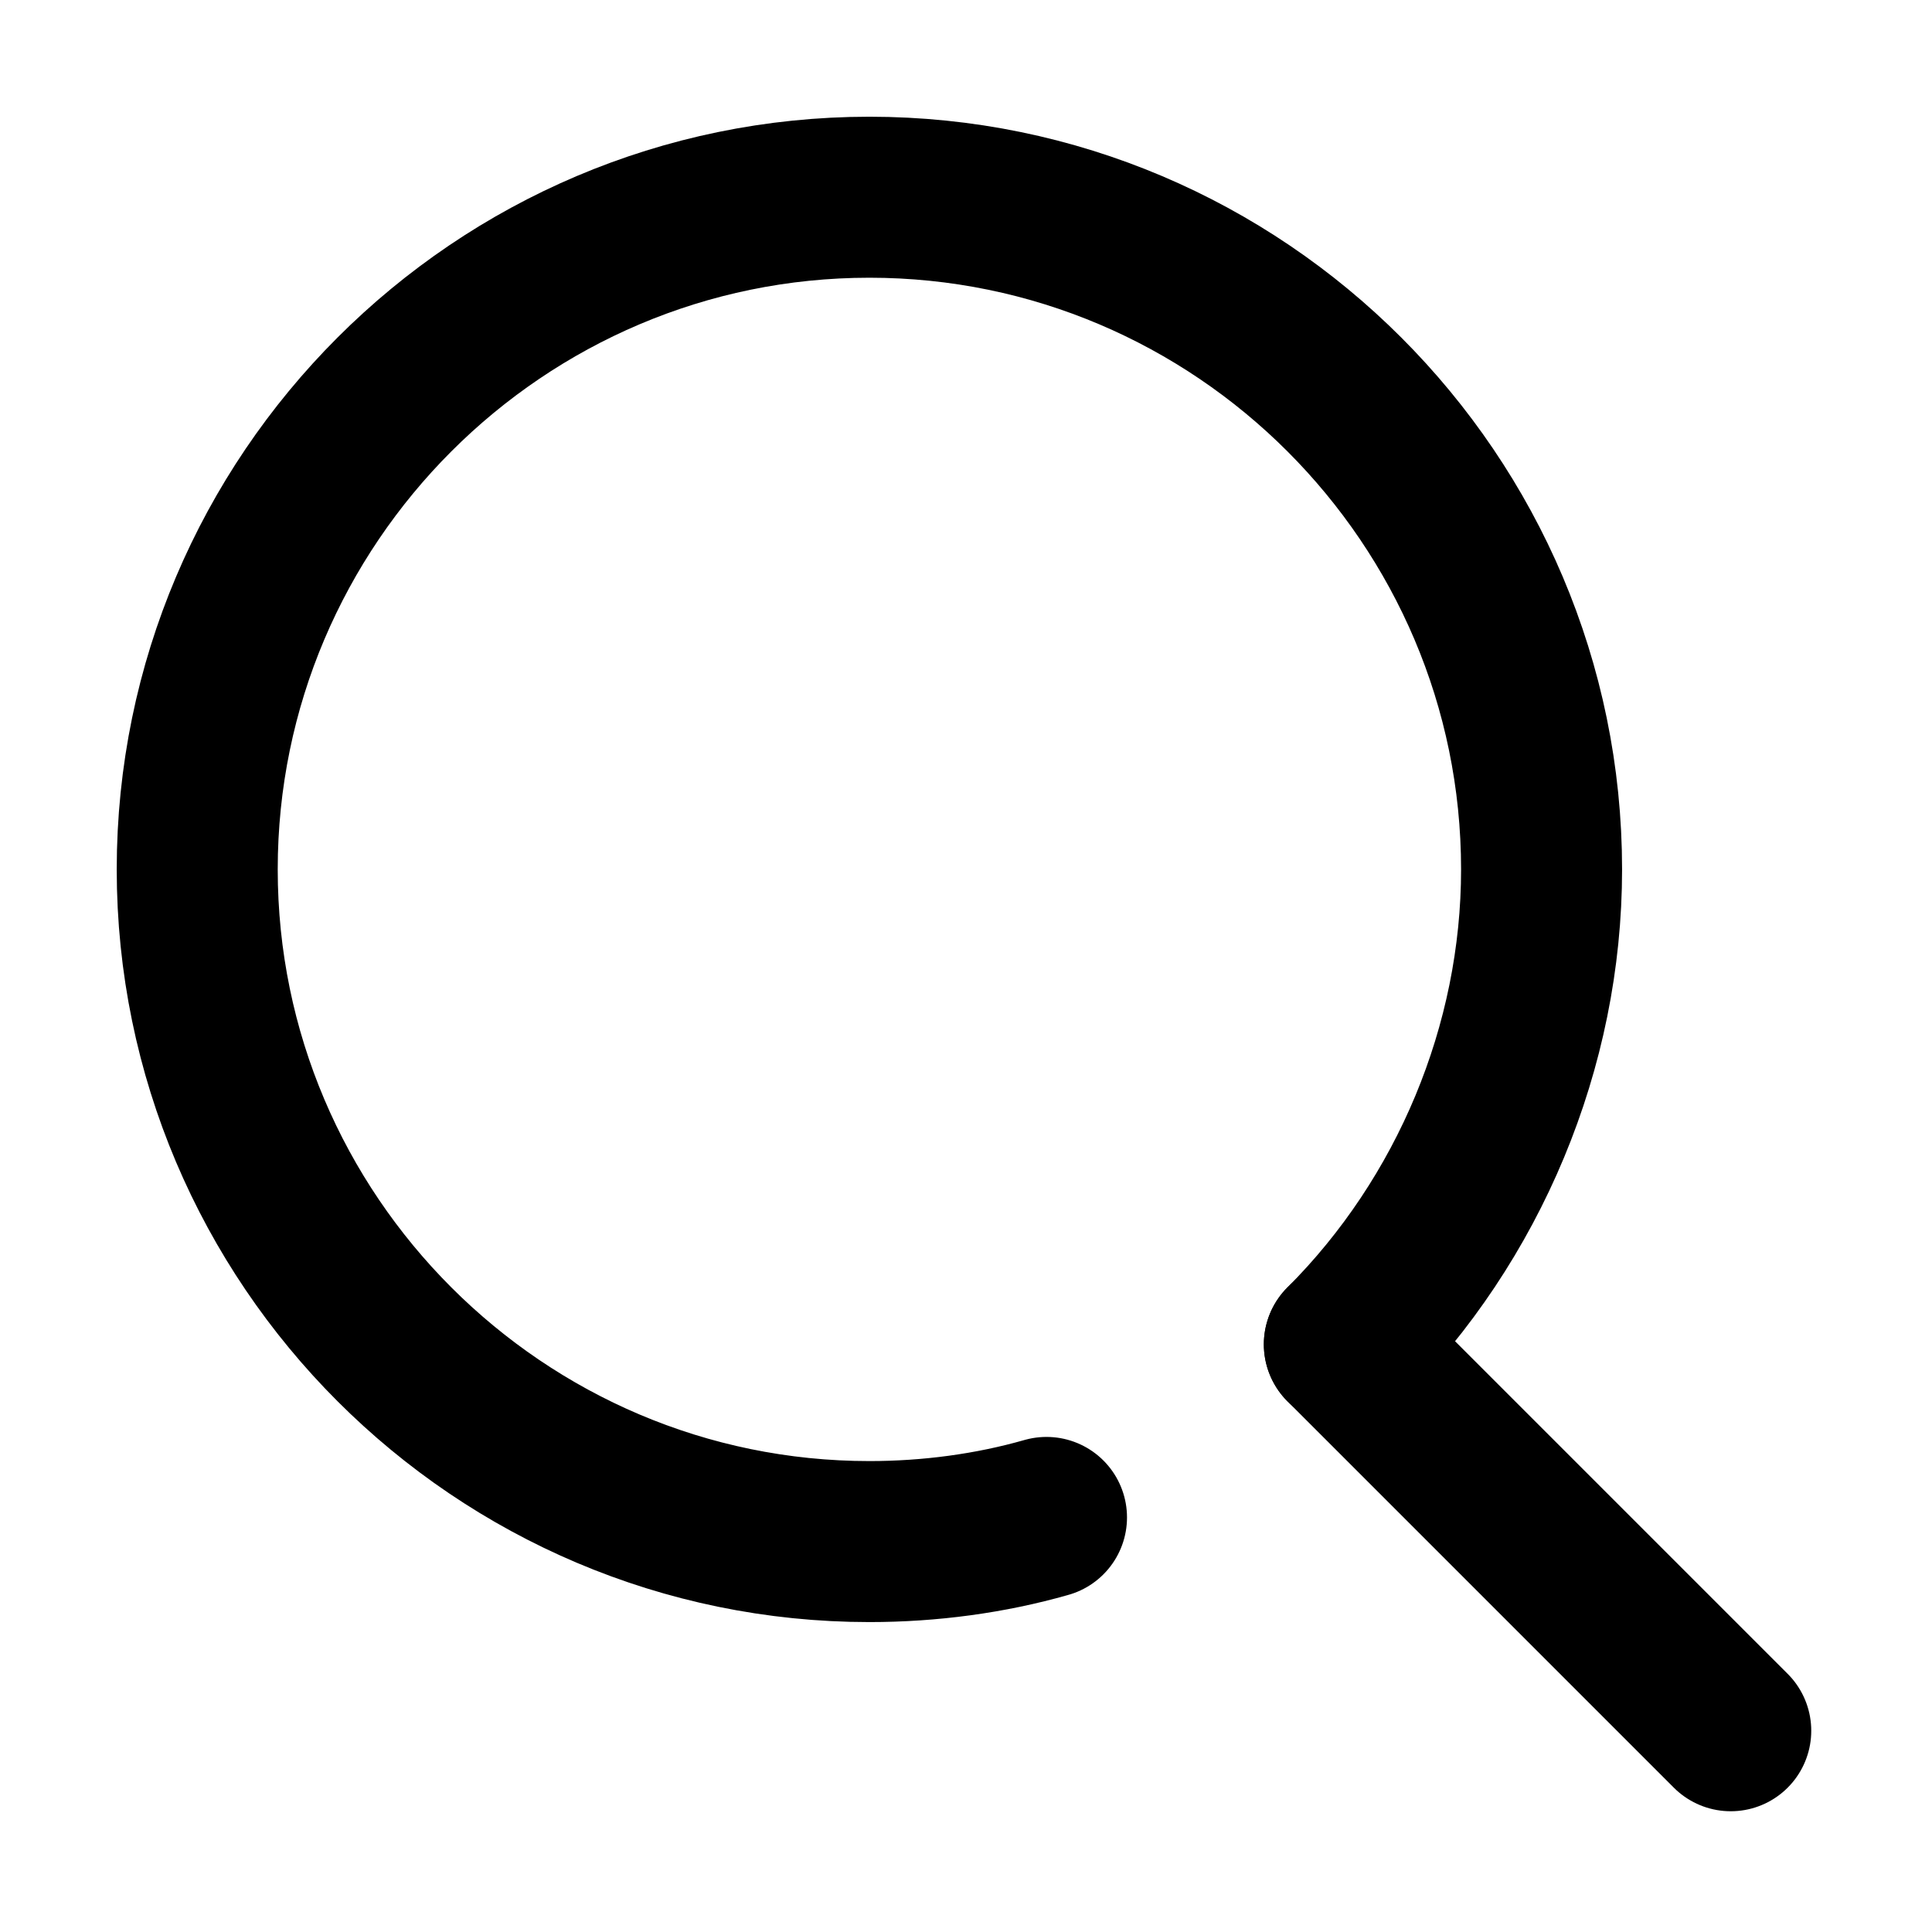
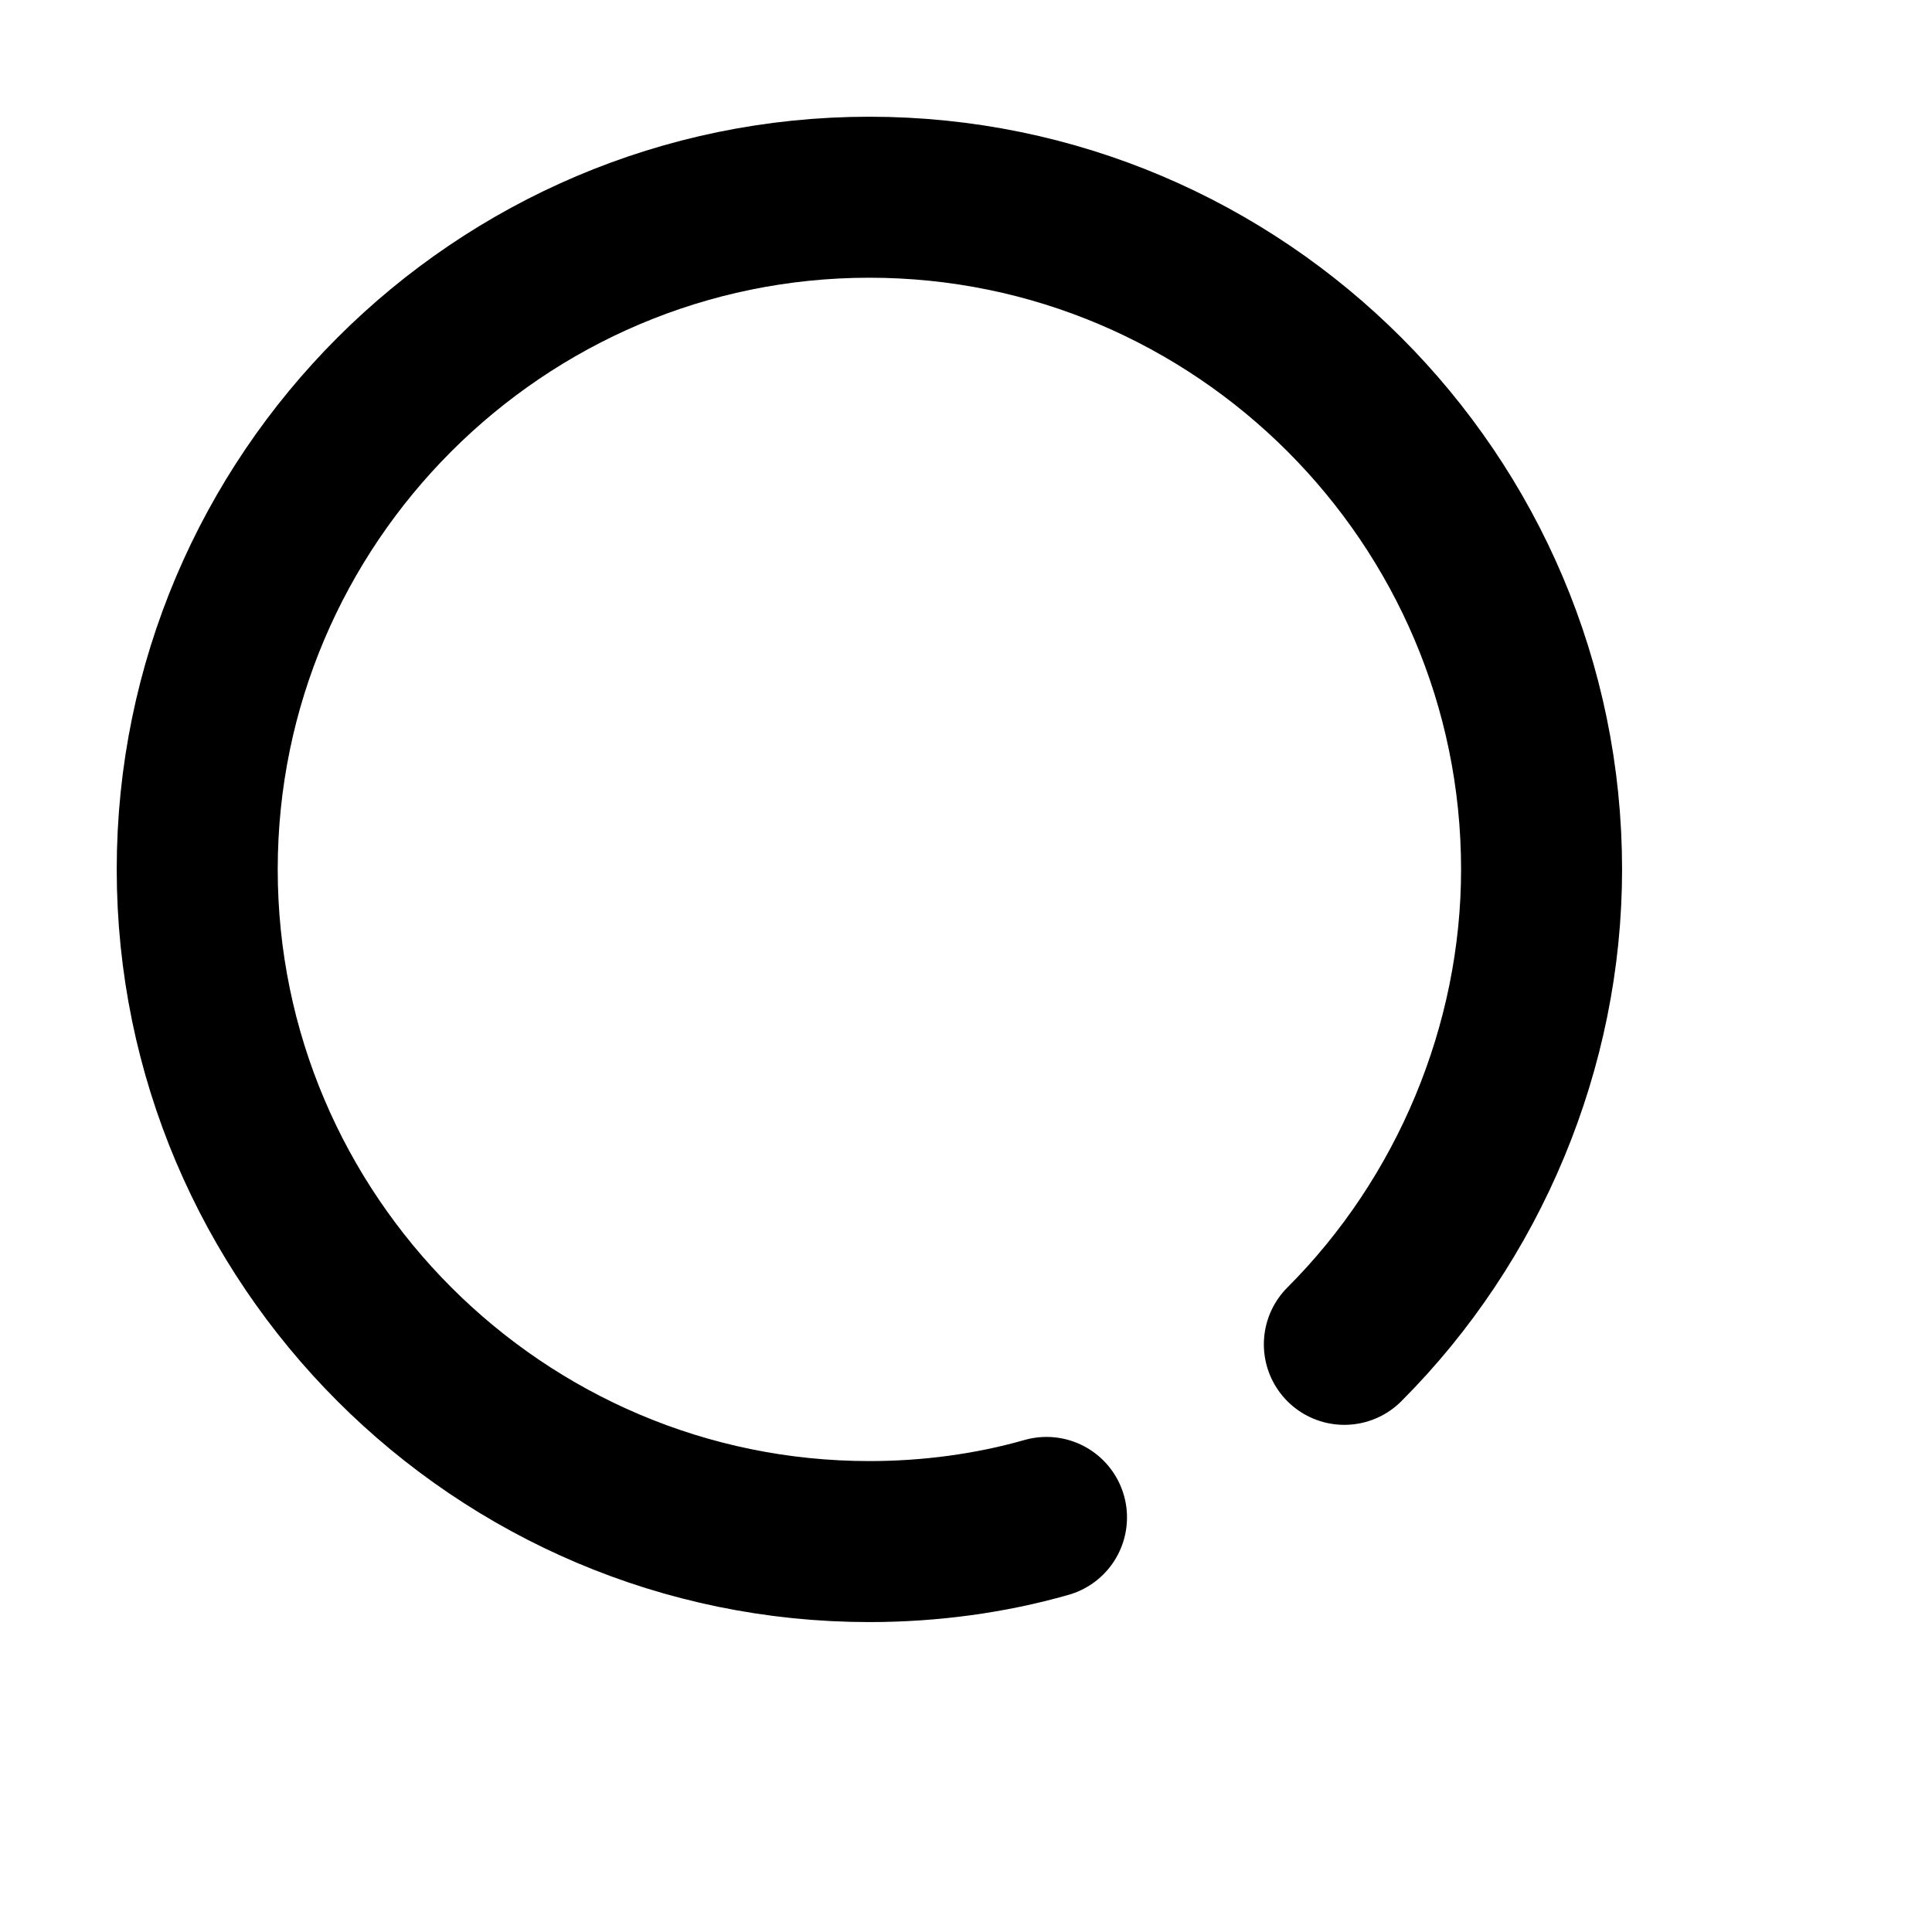
<svg xmlns="http://www.w3.org/2000/svg" version="1.1" viewBox="0 0 48 48">
  <defs>
    <style>
      .cls-1, .cls-2 {
        fill: none;
      }

      .cls-2 {
        stroke: #000;
        stroke-linecap: round;
        stroke-linejoin: round;
        stroke-width: 4px;
      }
    </style>
  </defs>
  <g>
    <g id="_レイヤー_1" data-name="レイヤー_1">
      <g id="_レイヤー_2" data-name="レイヤー_2">
        <g id="Rect_最後透明に_">
-           <rect class="cls-1" width="48" height="48" />
-         </g>
+           </g>
        <g id="icon">
          <path class="cls-2" d="M26,37.7c-1.4.4-2.9.6-4.4.6-9.2,0-16.7-7.5-16.7-16.7,0-9.2,7.5-16.7,16.7-16.7,9.2,0,16.7,7.5,16.7,16.7,0,4.4-1.8,8.7-4.9,11.8" />
-           <line class="cls-2" x1="43" y1="43" x2="33.4" y2="33.4" />
        </g>
      </g>
    </g>
  </g>
</svg>